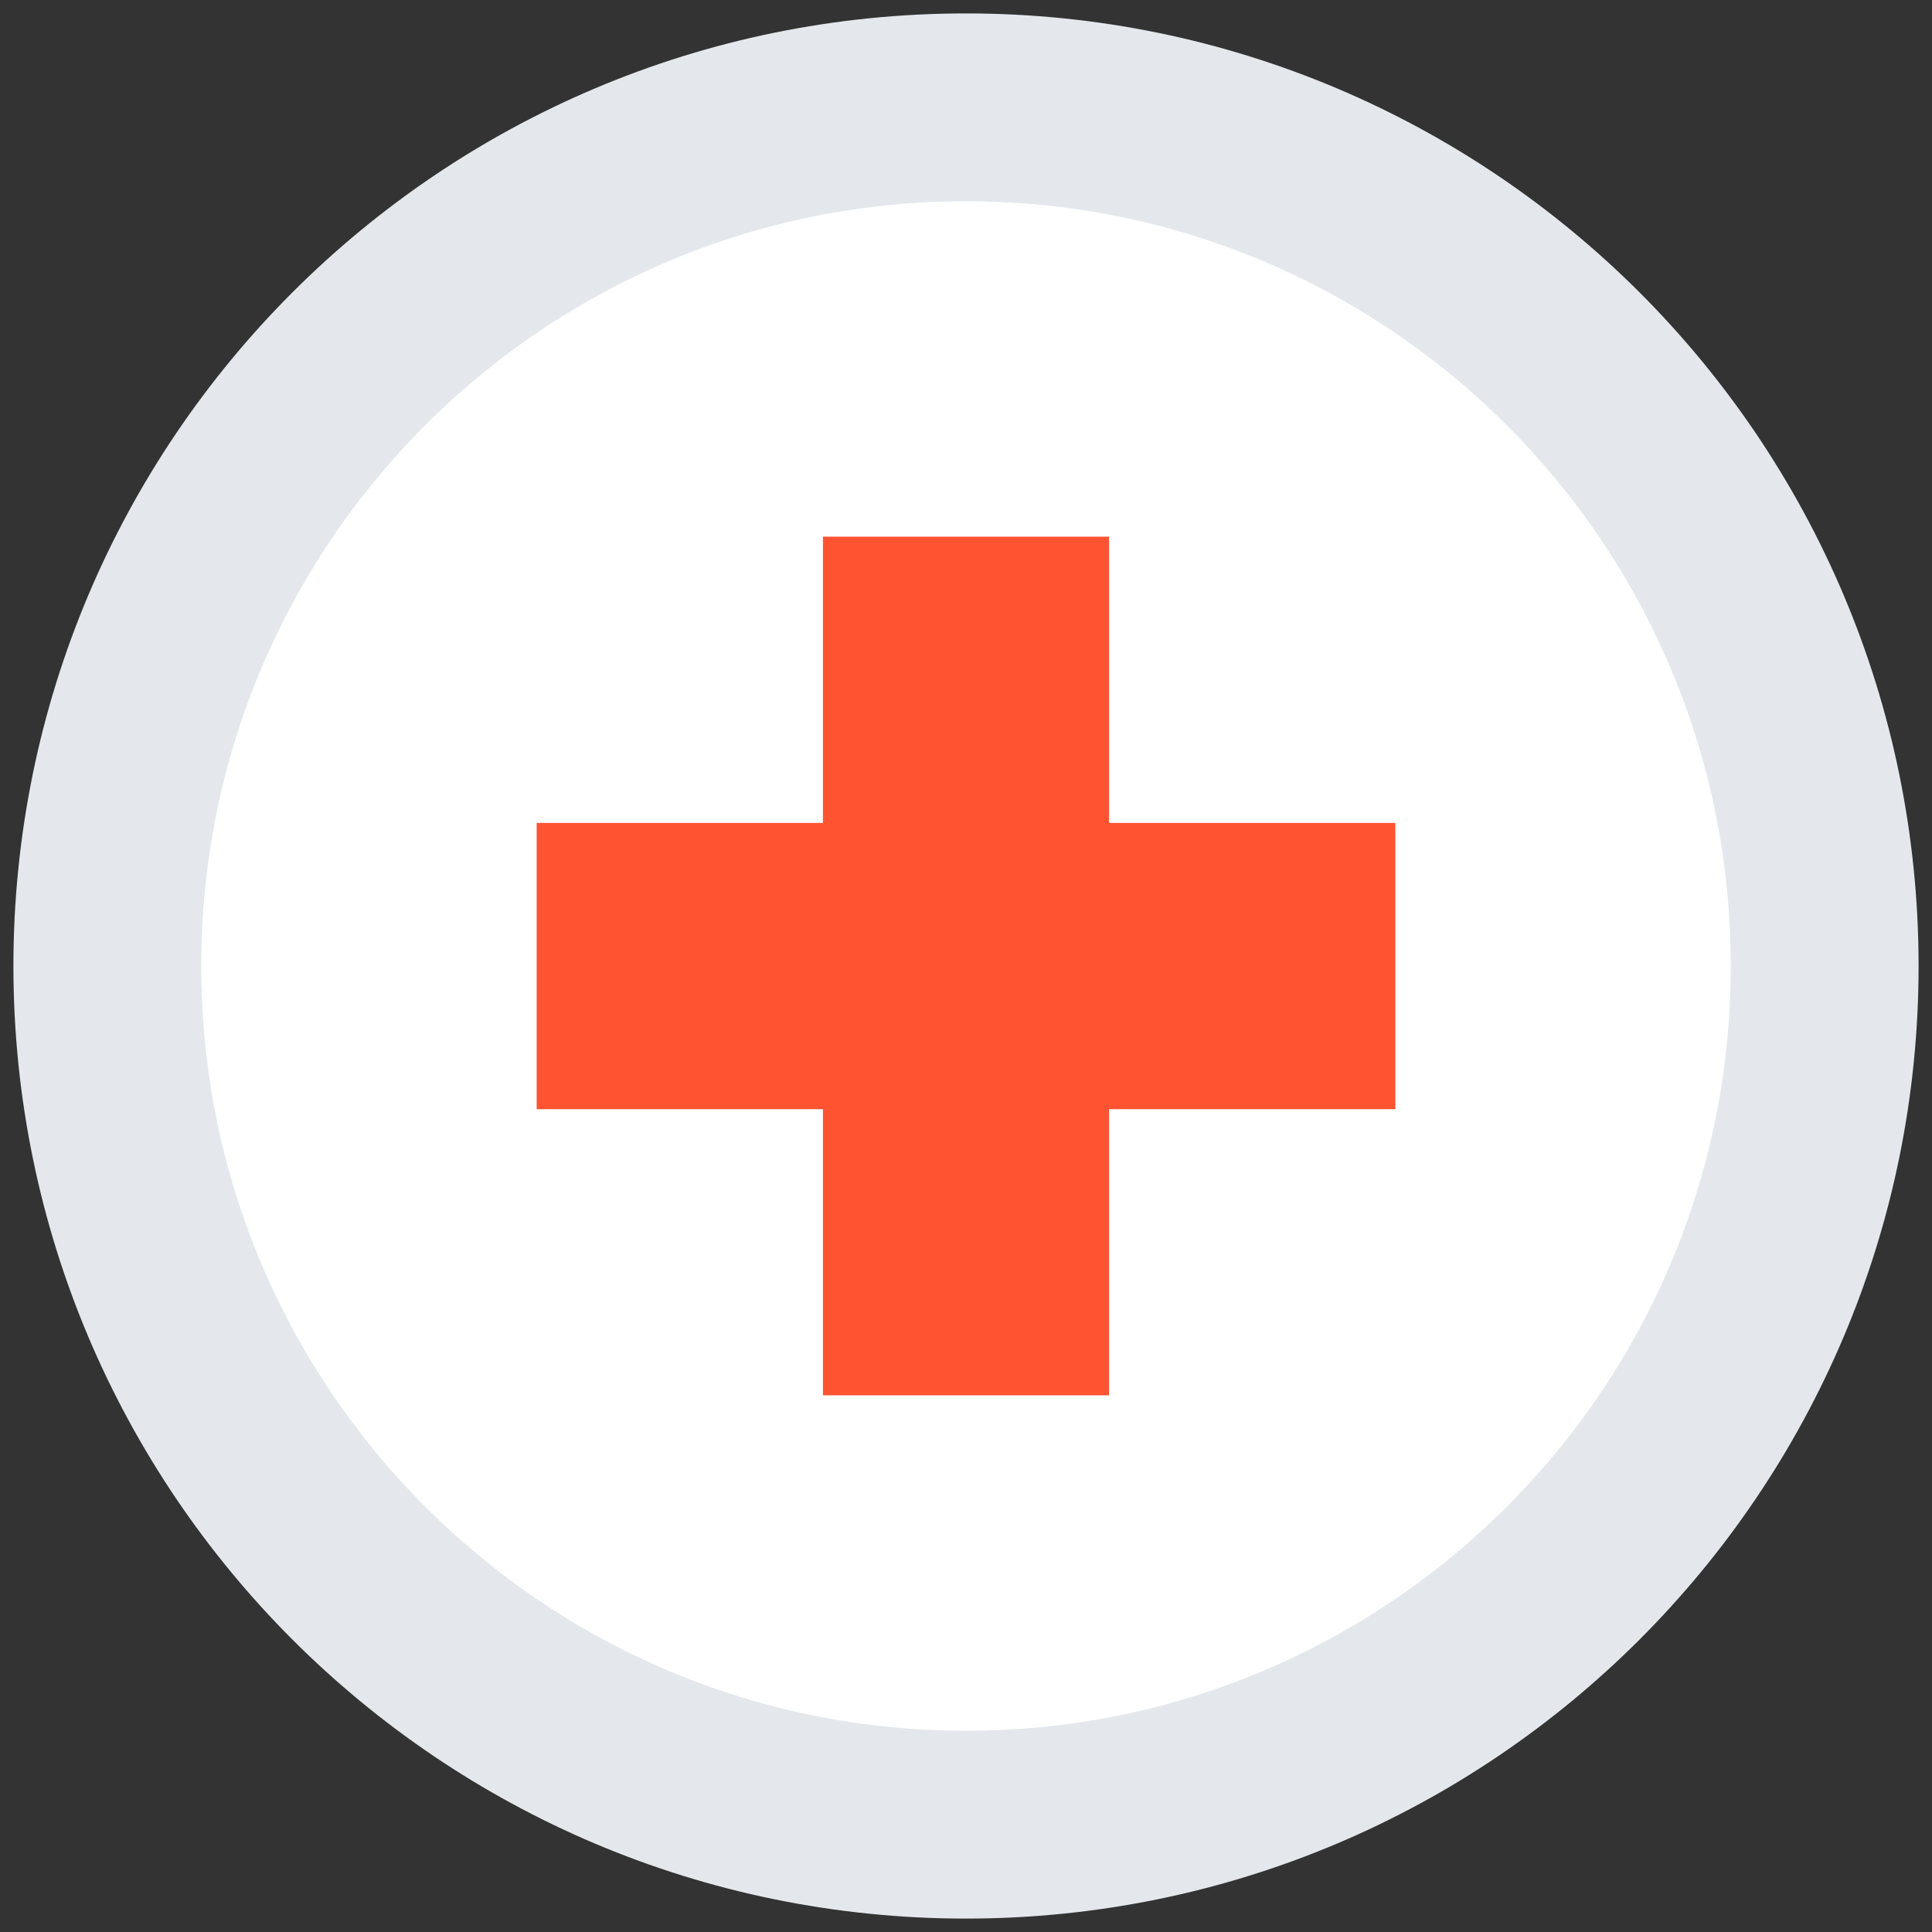
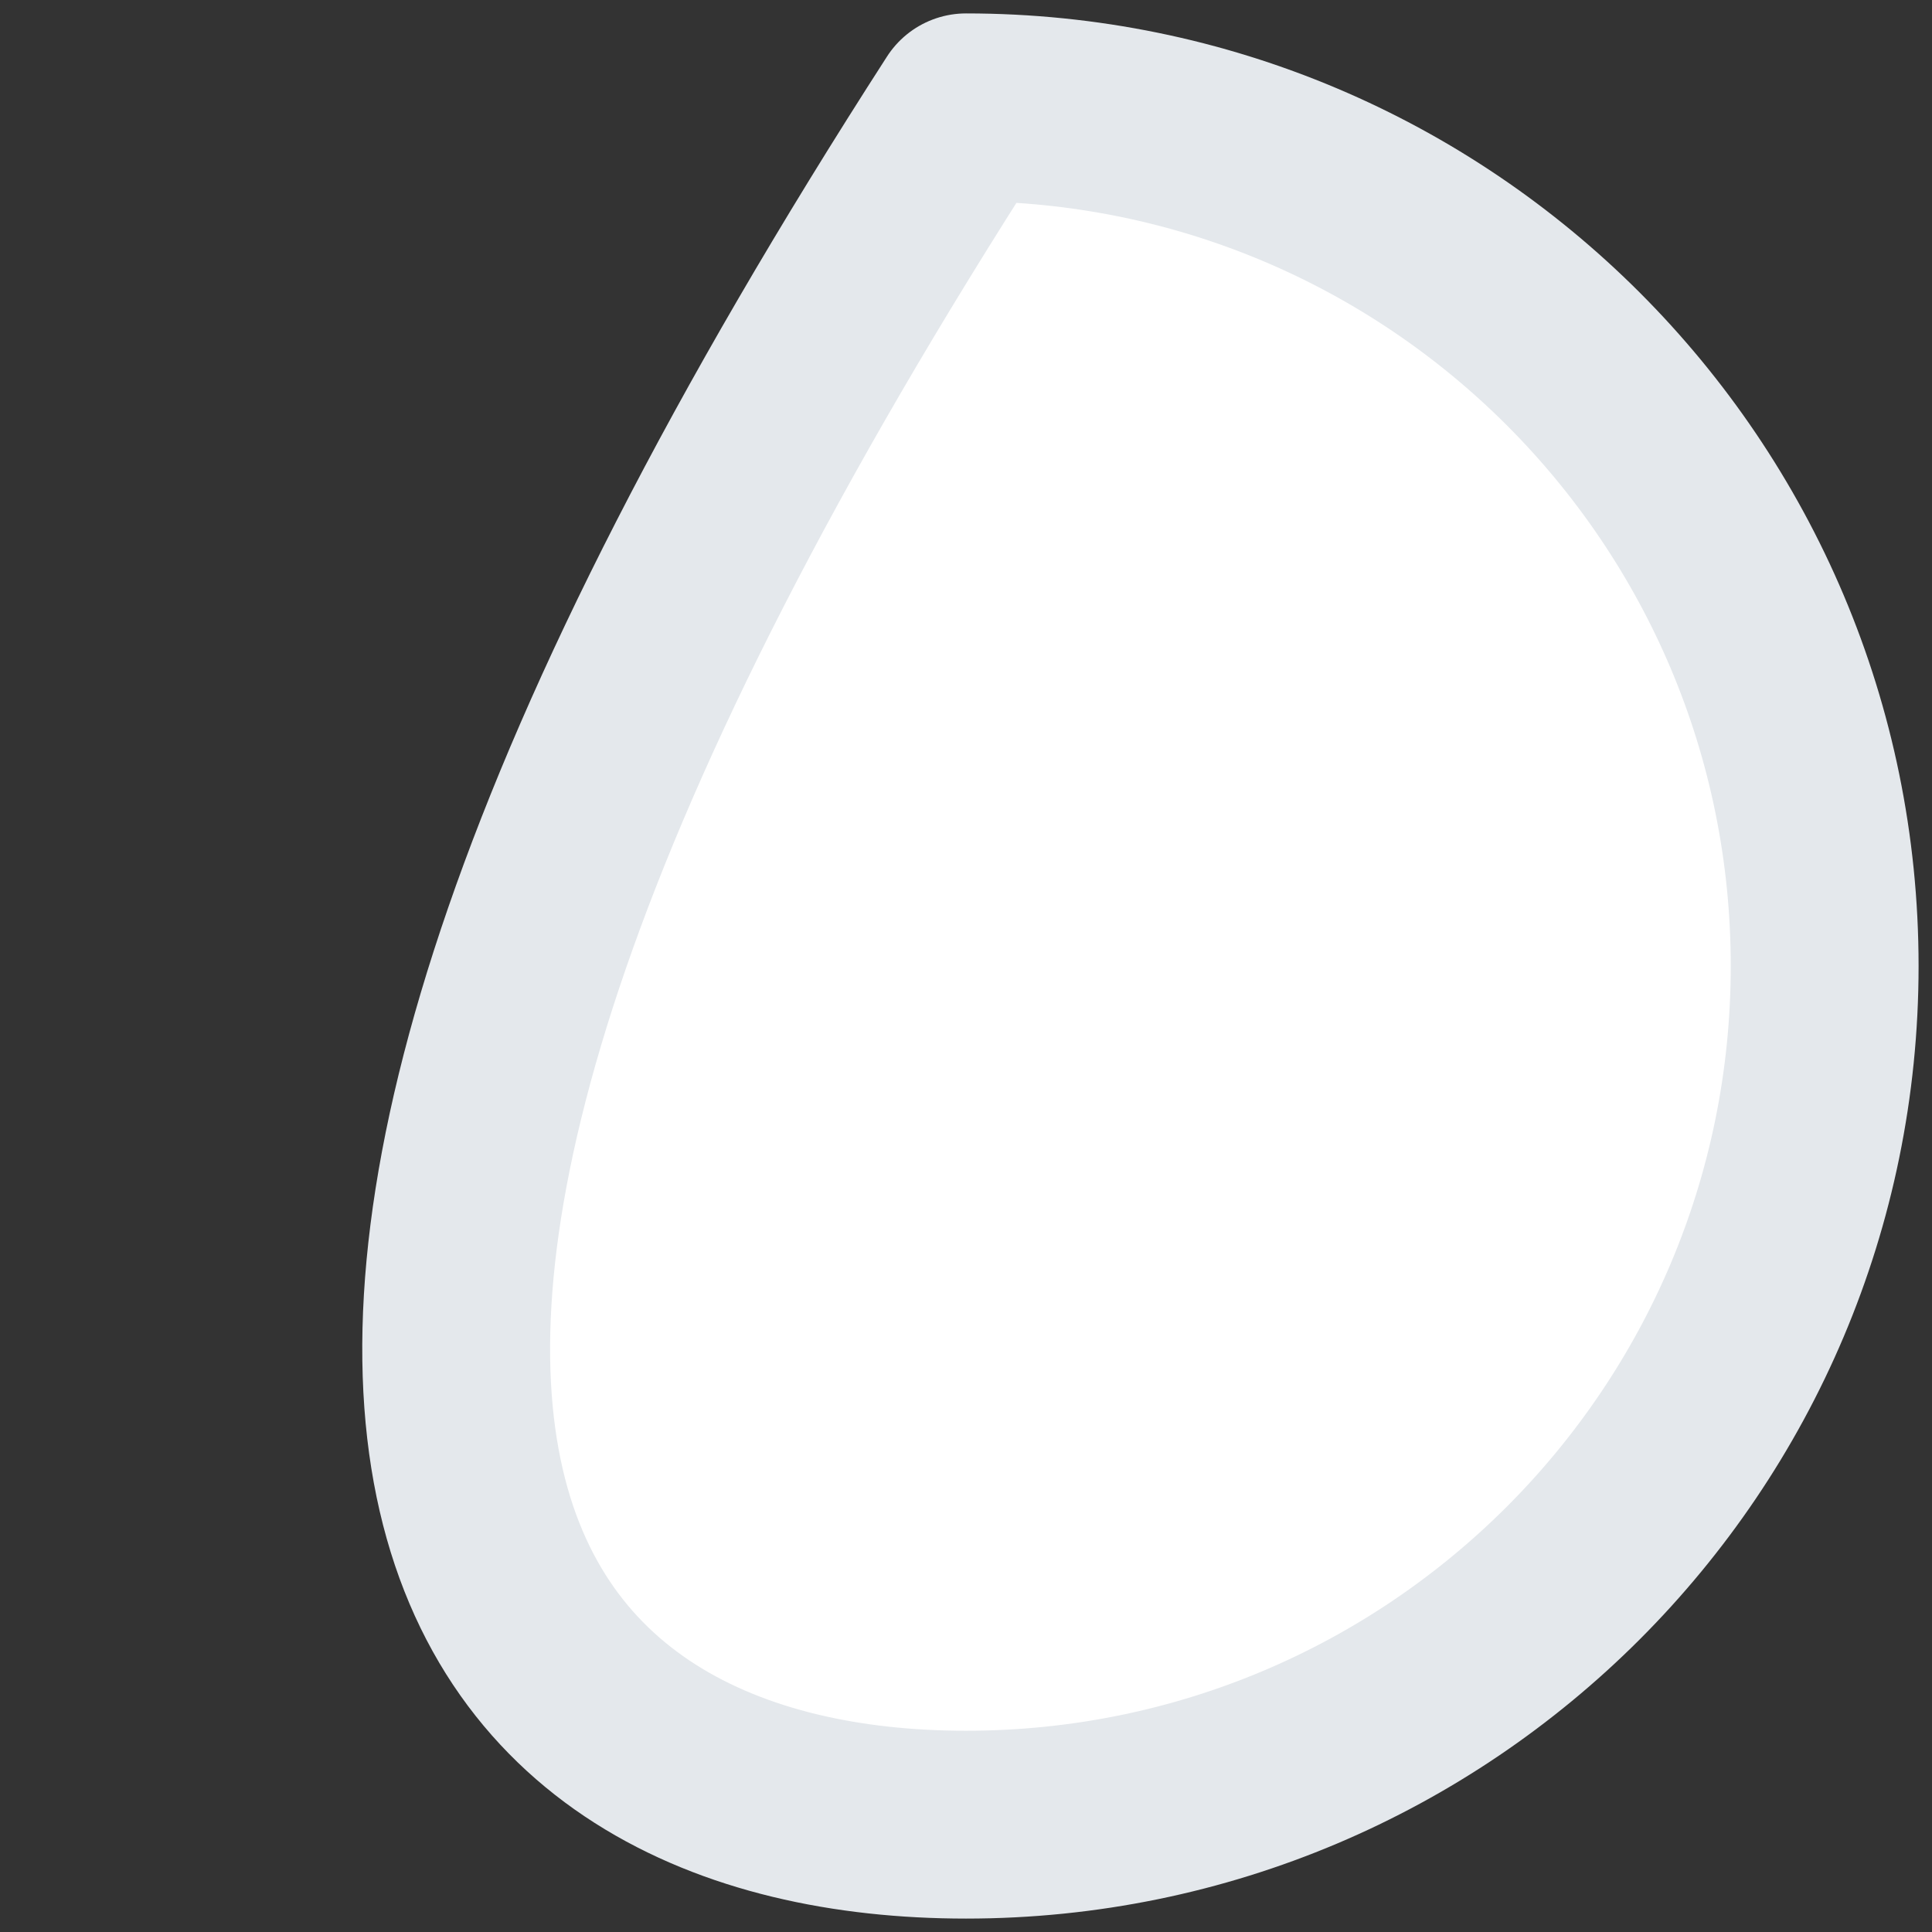
<svg xmlns="http://www.w3.org/2000/svg" width="18" height="18" viewBox="0 0 18 18" fill="none">
  <rect x="0" y="0" width="18" height="18" fill="#333333" stroke="none" />
-   <path d="M9 17C13.418 17 17 13.418 17 9C17 4.581 13.418 1 9 1C4.582 1 1 4.581 1 9C1 13.418 4.582 17 9 17Z" fill="white" stroke="#E4E8EC" stroke-width="1.75" stroke-linecap="round" stroke-linejoin="round" />
-   <path d="M10.333 7.667V5H7.667V7.667H5V10.334H7.667V13H10.333V10.334H13V7.667H10.333Z" fill="#FF5331" />
+   <path d="M9 17C13.418 17 17 13.418 17 9C17 4.581 13.418 1 9 1C1 13.418 4.582 17 9 17Z" fill="white" stroke="#E4E8EC" stroke-width="1.75" stroke-linecap="round" stroke-linejoin="round" />
</svg>